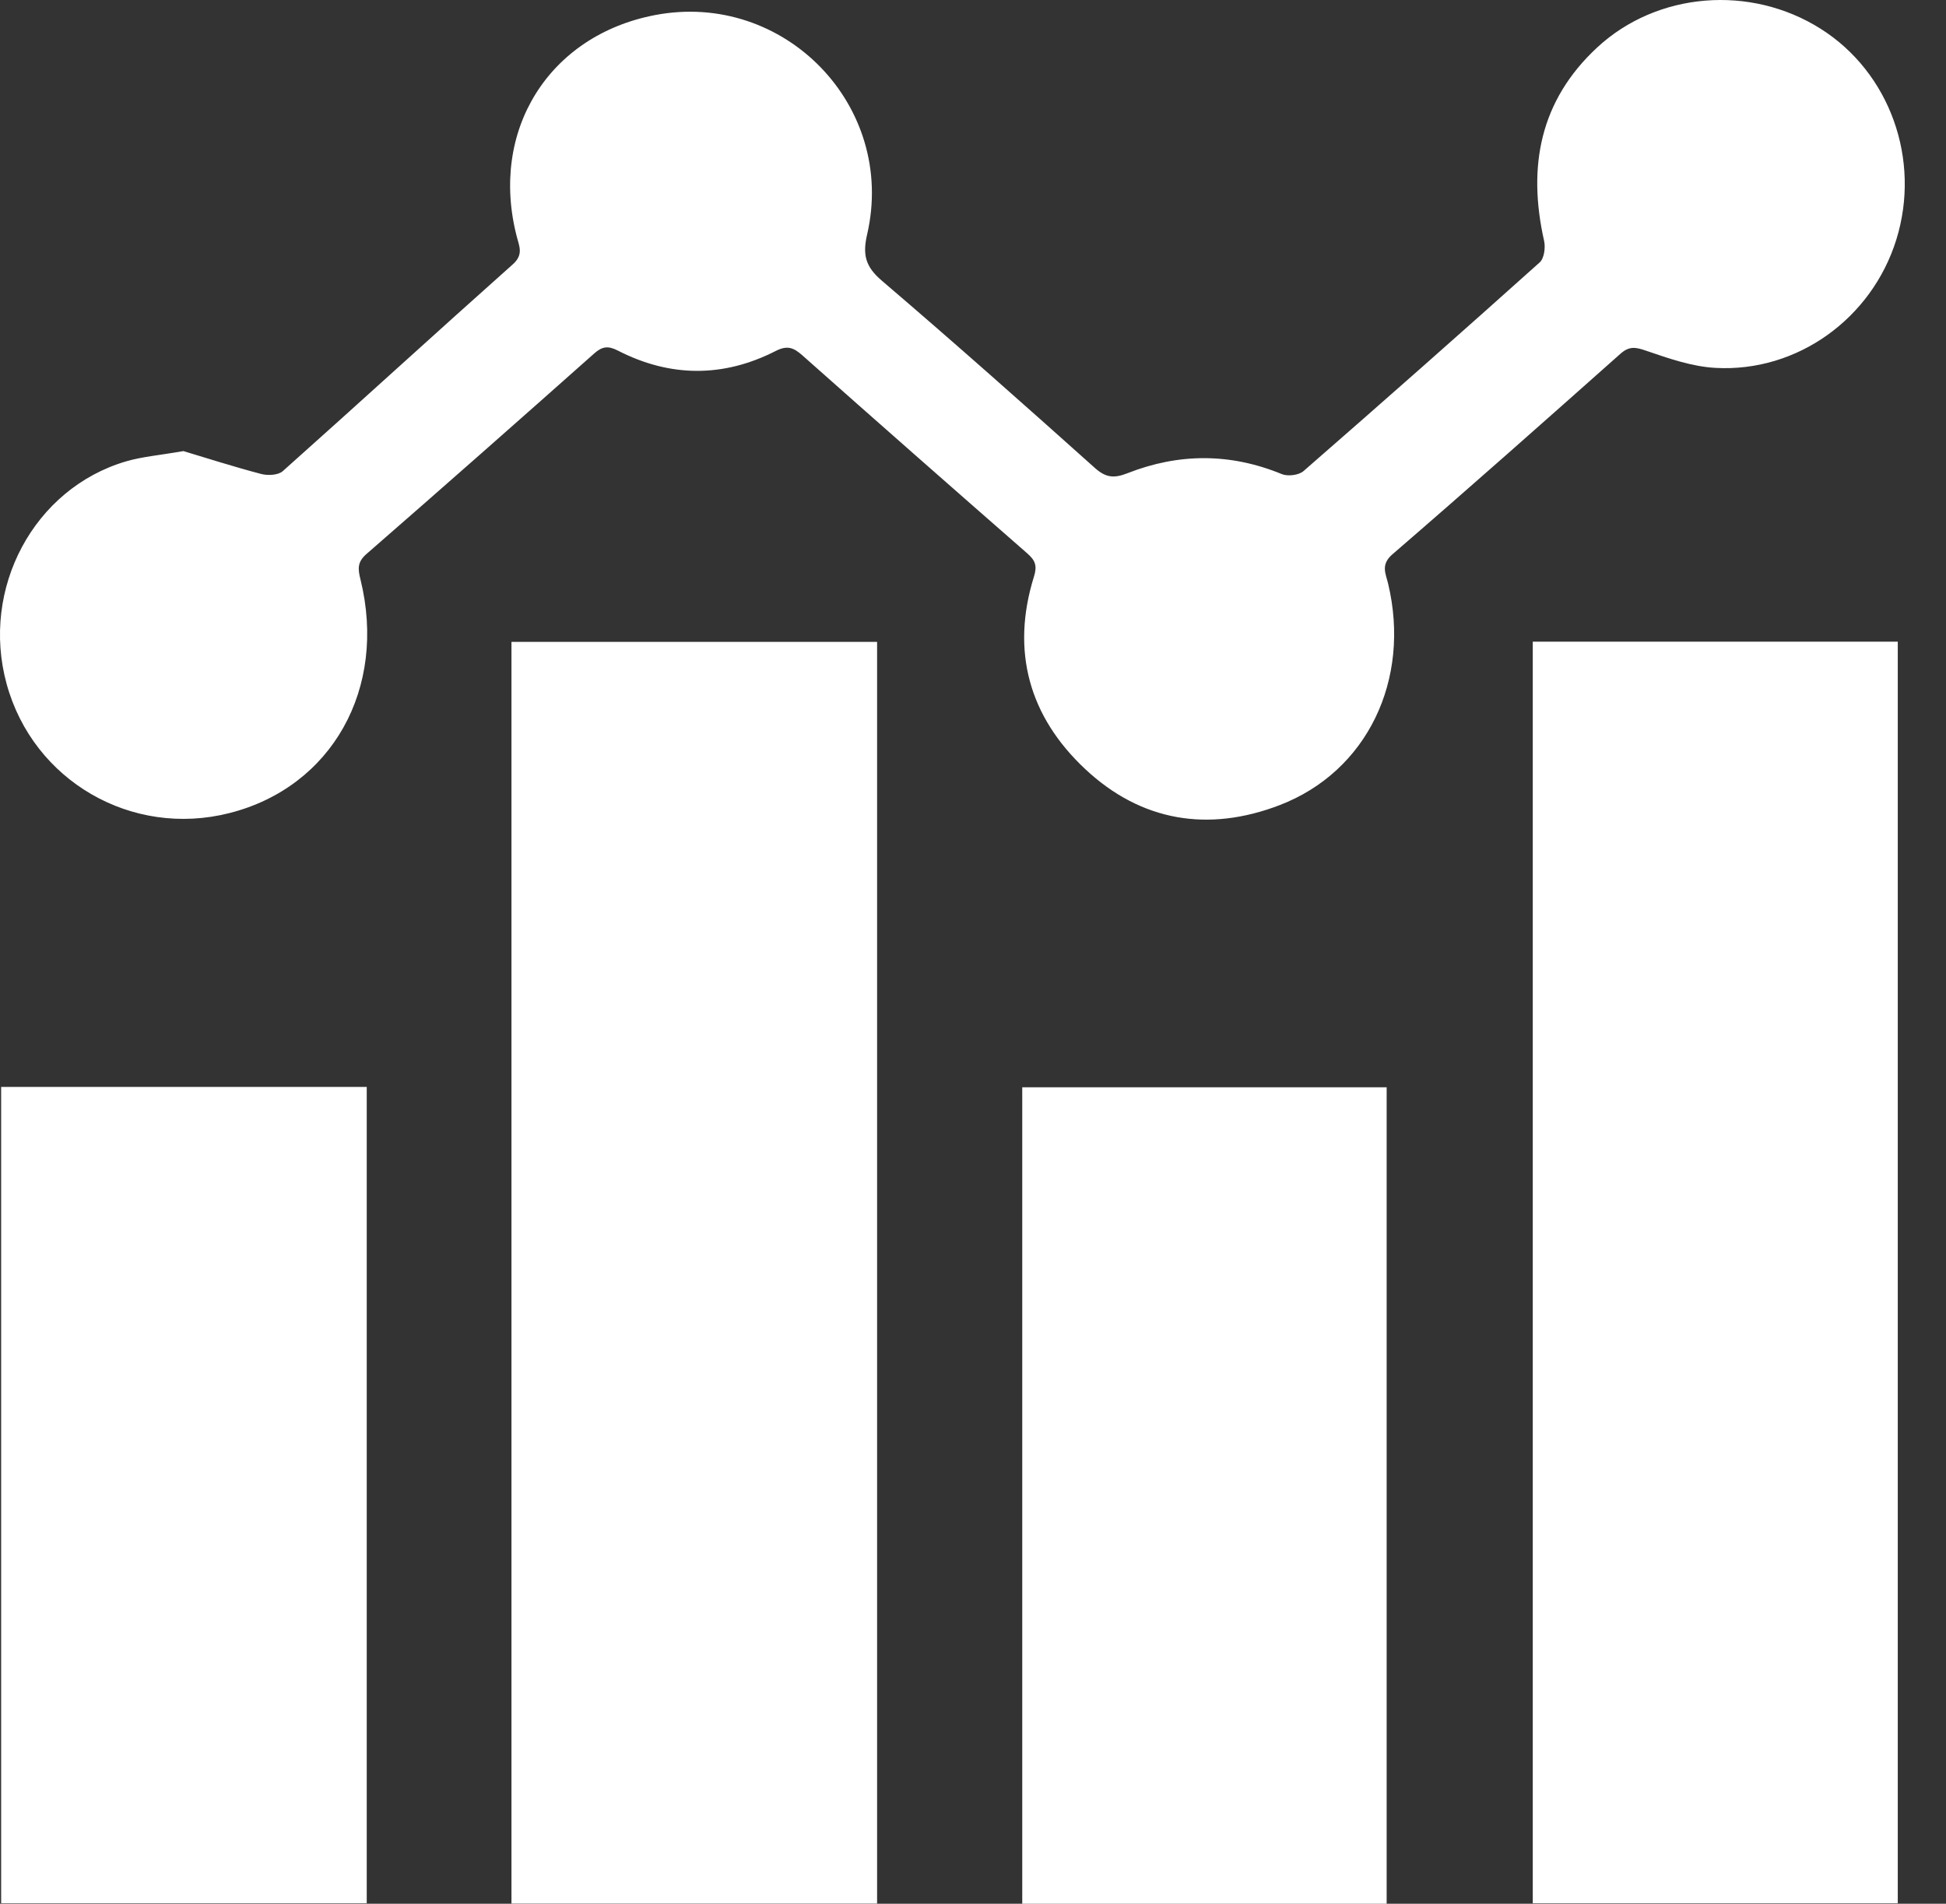
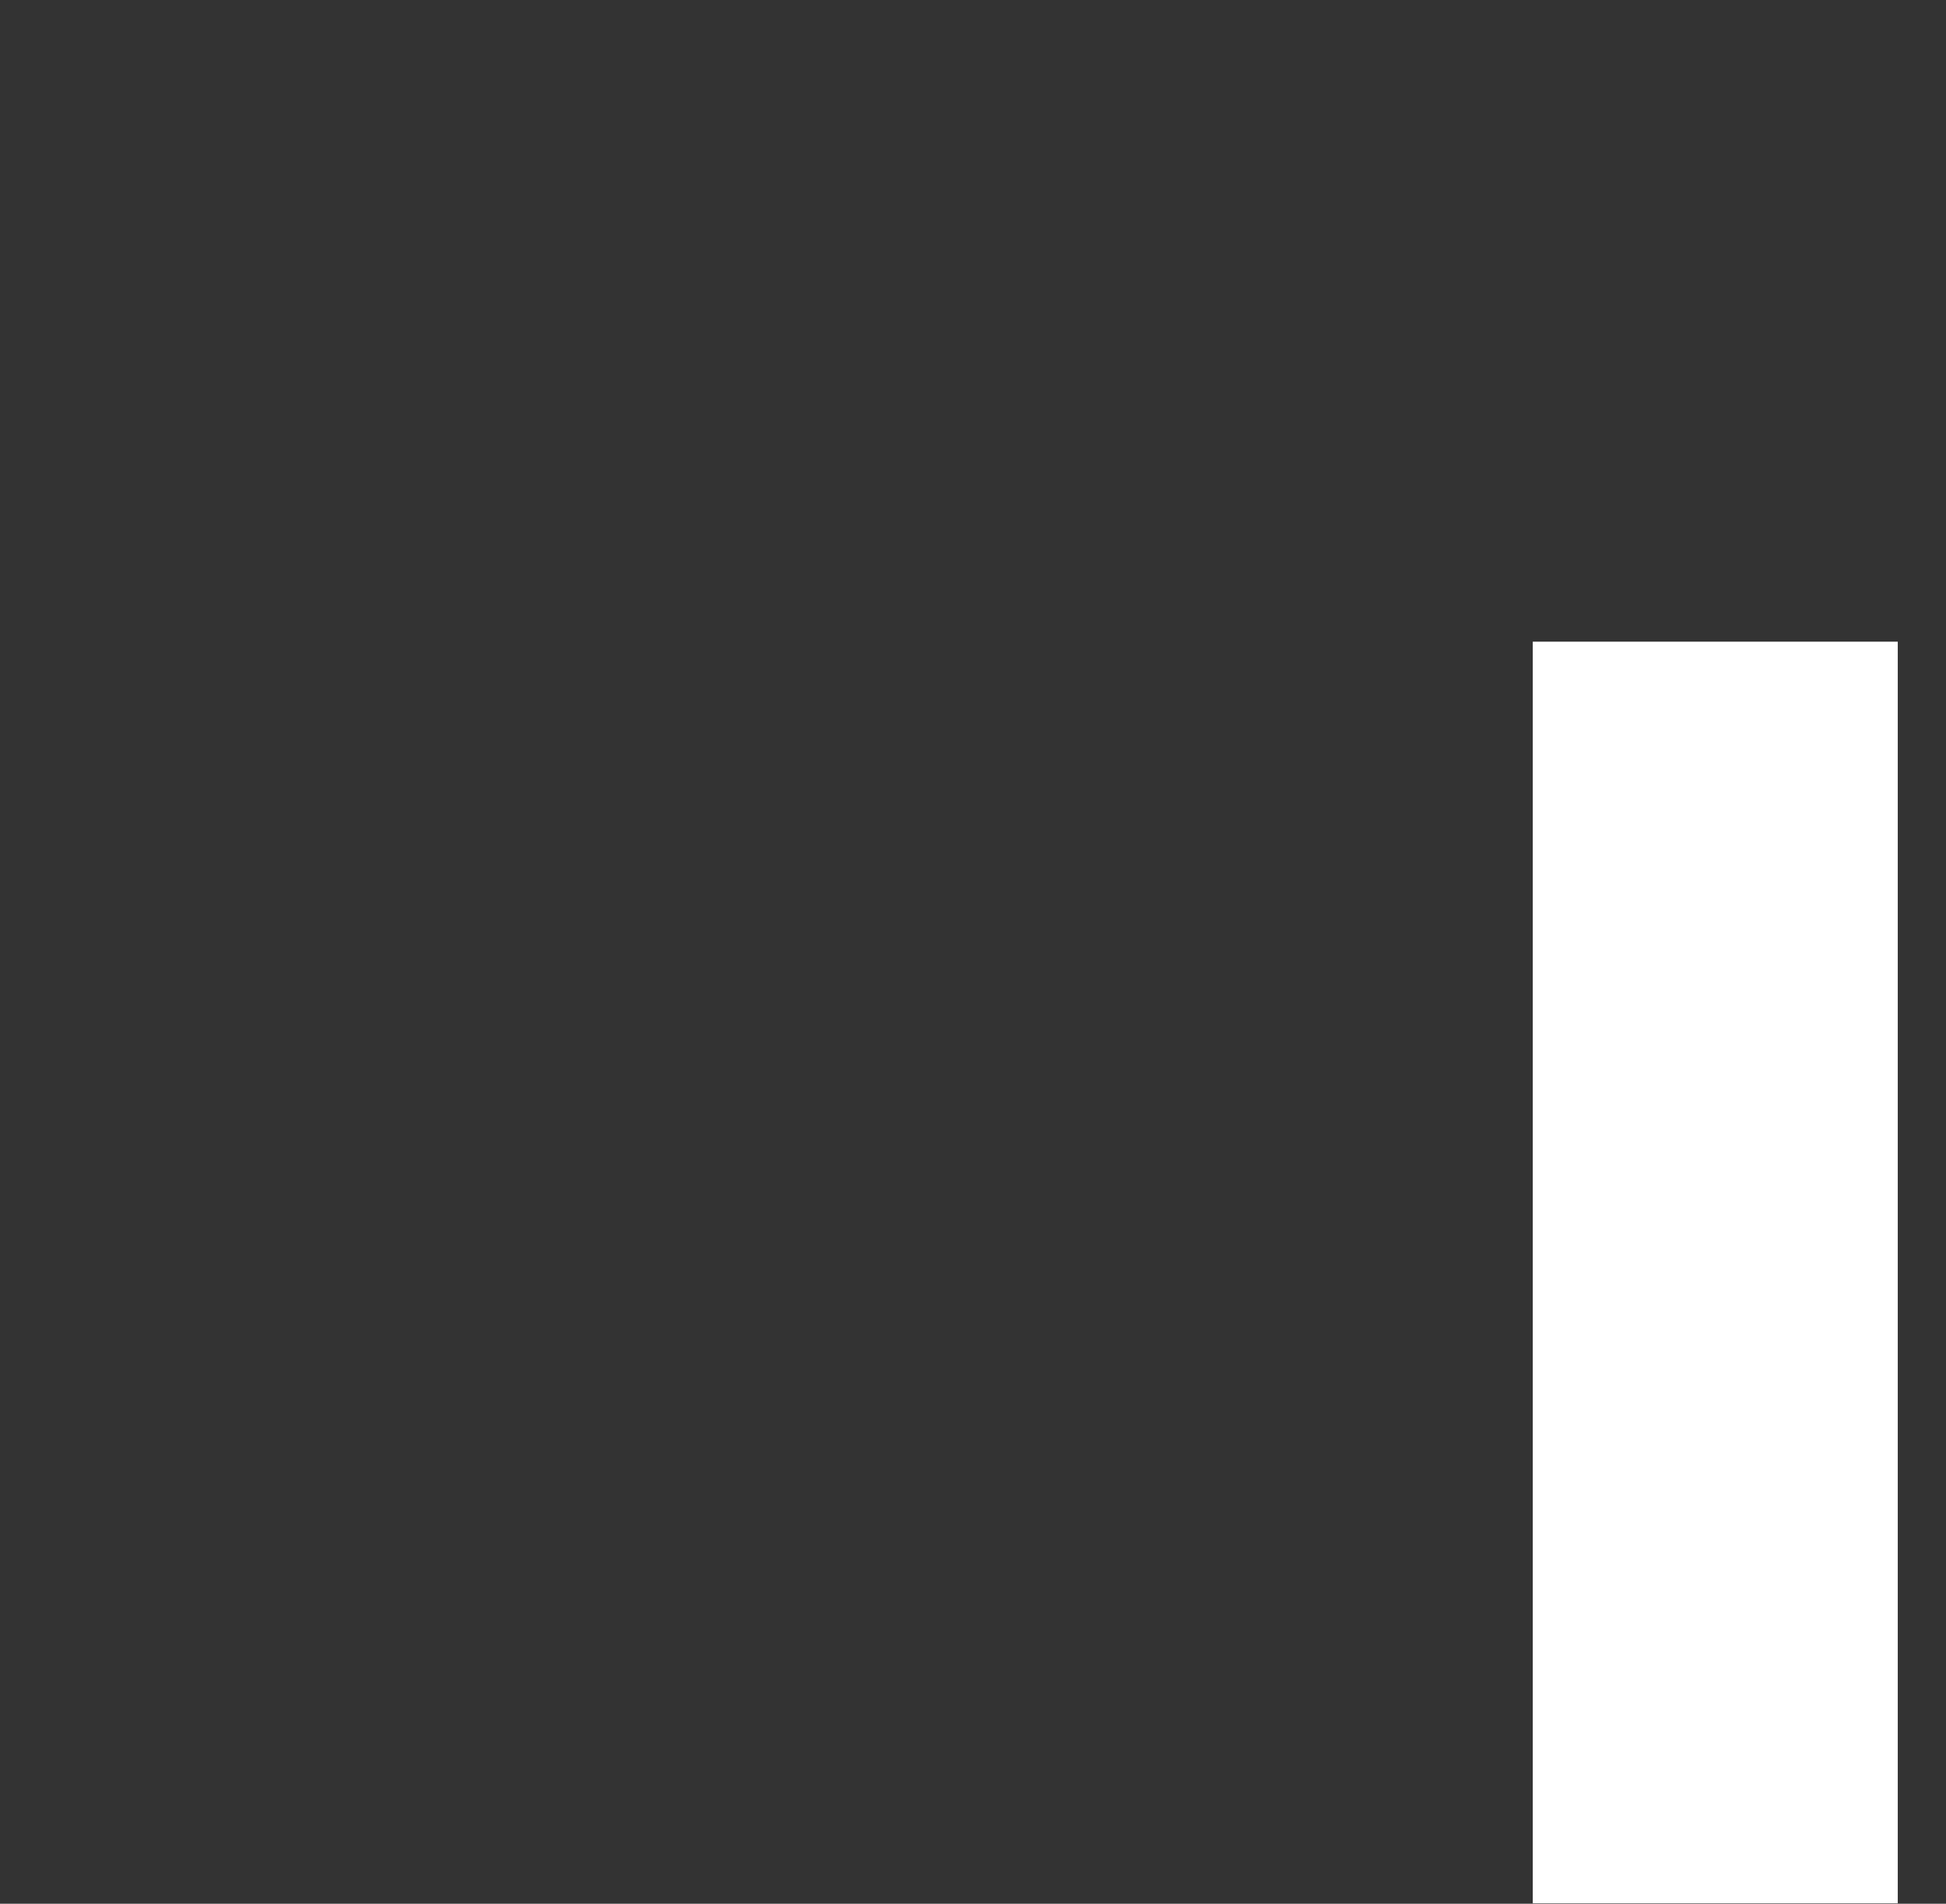
<svg xmlns="http://www.w3.org/2000/svg" width="46" height="45" viewBox="0 0 46 45" fill="none">
  <rect x="0" y="0" width="46" height="45" fill="#333333" stroke="none" />
-   <path d="M4.339 10.664C4.86 10.82 5.513 11.03 6.175 11.204C6.331 11.245 6.576 11.233 6.684 11.137C8.503 9.516 10.301 7.869 12.121 6.249C12.381 6.018 12.273 5.82 12.216 5.594C11.567 3.088 12.97 0.837 15.485 0.356C18.54 -0.227 21.199 2.508 20.497 5.543C20.385 6.027 20.461 6.306 20.843 6.633C22.544 8.086 24.216 9.571 25.883 11.063C26.143 11.295 26.338 11.309 26.651 11.186C27.865 10.709 29.082 10.706 30.3 11.207C30.441 11.265 30.7 11.233 30.812 11.136C32.684 9.505 34.546 7.861 36.395 6.203C36.502 6.109 36.535 5.852 36.5 5.694C36.105 3.942 36.398 2.379 37.757 1.12C39.175 -0.193 41.38 -0.367 43.037 0.68C44.672 1.712 45.413 3.772 44.826 5.663C44.249 7.522 42.489 8.804 40.551 8.696C39.995 8.666 39.44 8.471 38.905 8.288C38.656 8.201 38.507 8.181 38.301 8.365C36.514 9.953 34.725 11.54 32.915 13.102C32.63 13.348 32.757 13.561 32.813 13.798C33.354 16.067 32.32 18.235 30.25 19.031C28.563 19.679 26.975 19.418 25.652 18.179C24.328 16.939 23.891 15.392 24.442 13.626C24.521 13.374 24.471 13.245 24.284 13.082C22.508 11.529 20.735 9.97 18.97 8.403C18.763 8.219 18.614 8.154 18.335 8.297C17.099 8.927 15.843 8.922 14.607 8.288C14.375 8.169 14.236 8.186 14.045 8.356C12.258 9.944 10.465 11.526 8.662 13.096C8.441 13.289 8.46 13.451 8.521 13.697C9.156 16.275 7.845 18.605 5.425 19.219C3.114 19.807 0.786 18.459 0.157 16.168C-0.462 13.91 0.801 11.544 2.983 10.905C3.363 10.794 3.767 10.762 4.339 10.662V10.664Z" fill="white" />
-   <path d="M12.09 15.173H20.733V44.996H12.09V15.173Z" fill="white" />
  <path d="M36.232 15.168H44.86V44.989H36.232V15.168Z" fill="white" />
-   <path d="M0.027 44.989V25.692H8.669V44.989H0.027Z" fill="white" />
-   <path d="M32.778 45H24.164V25.701H32.778V45Z" fill="white" />
</svg>